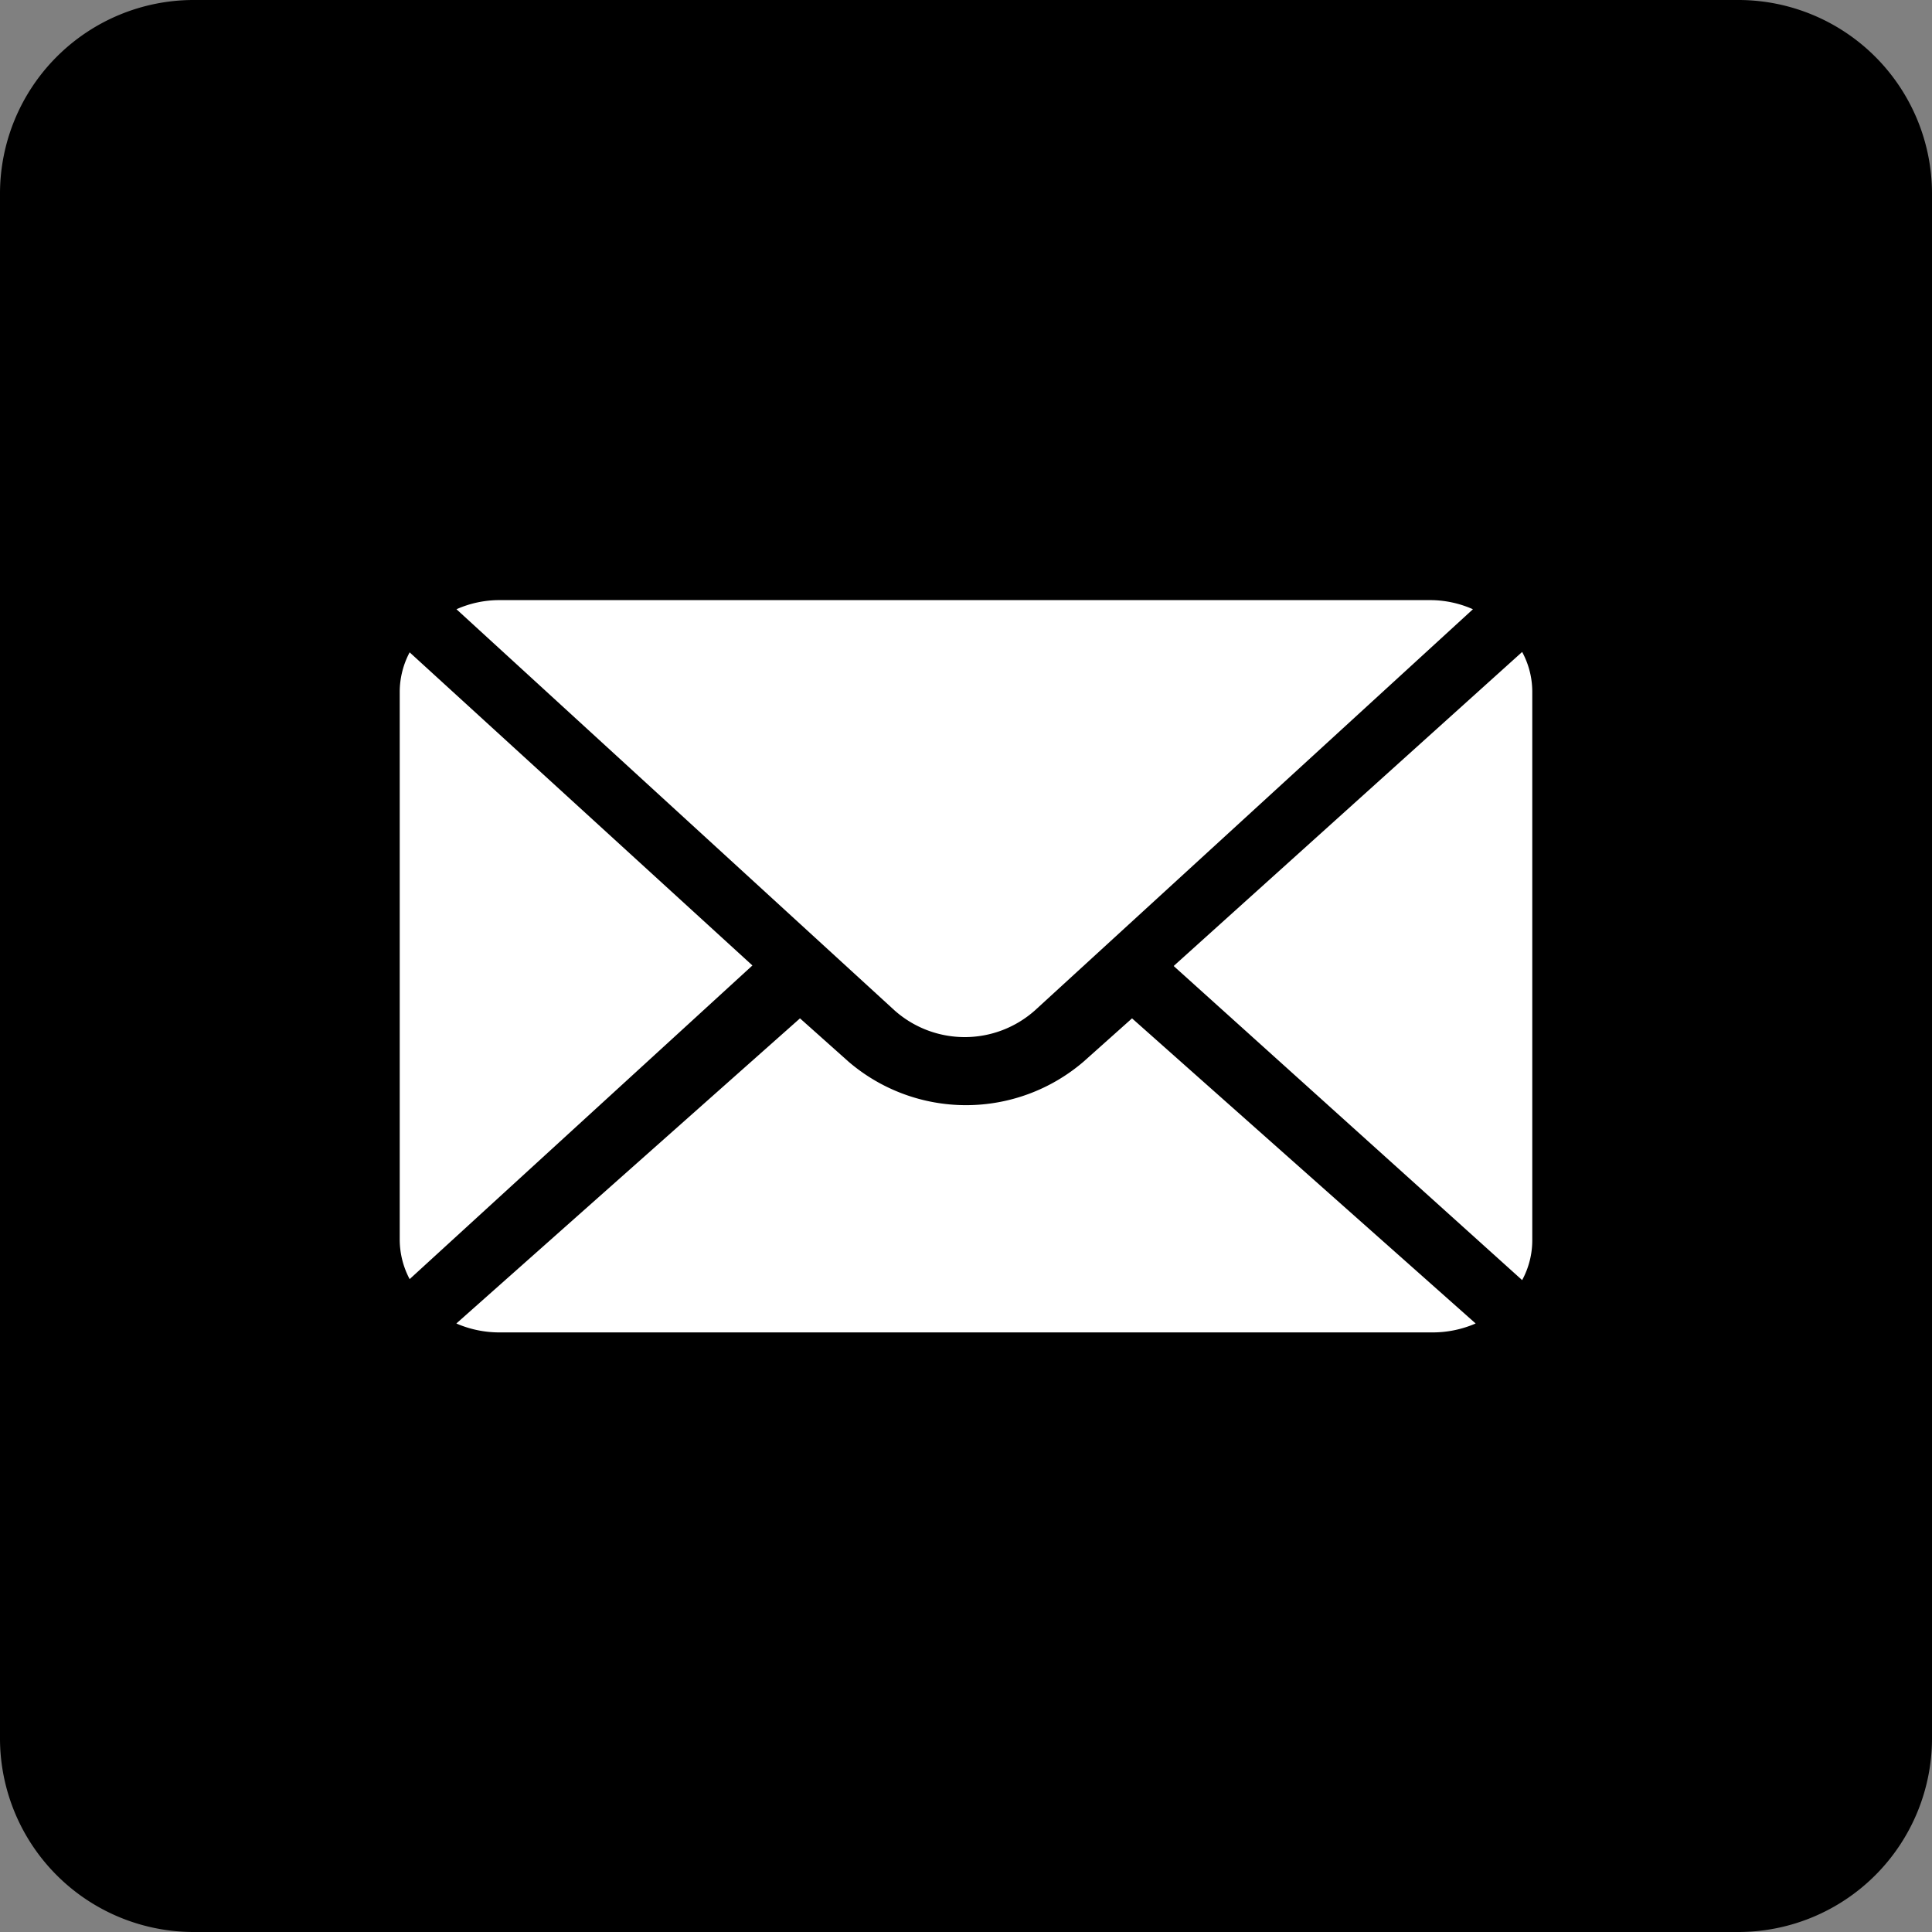
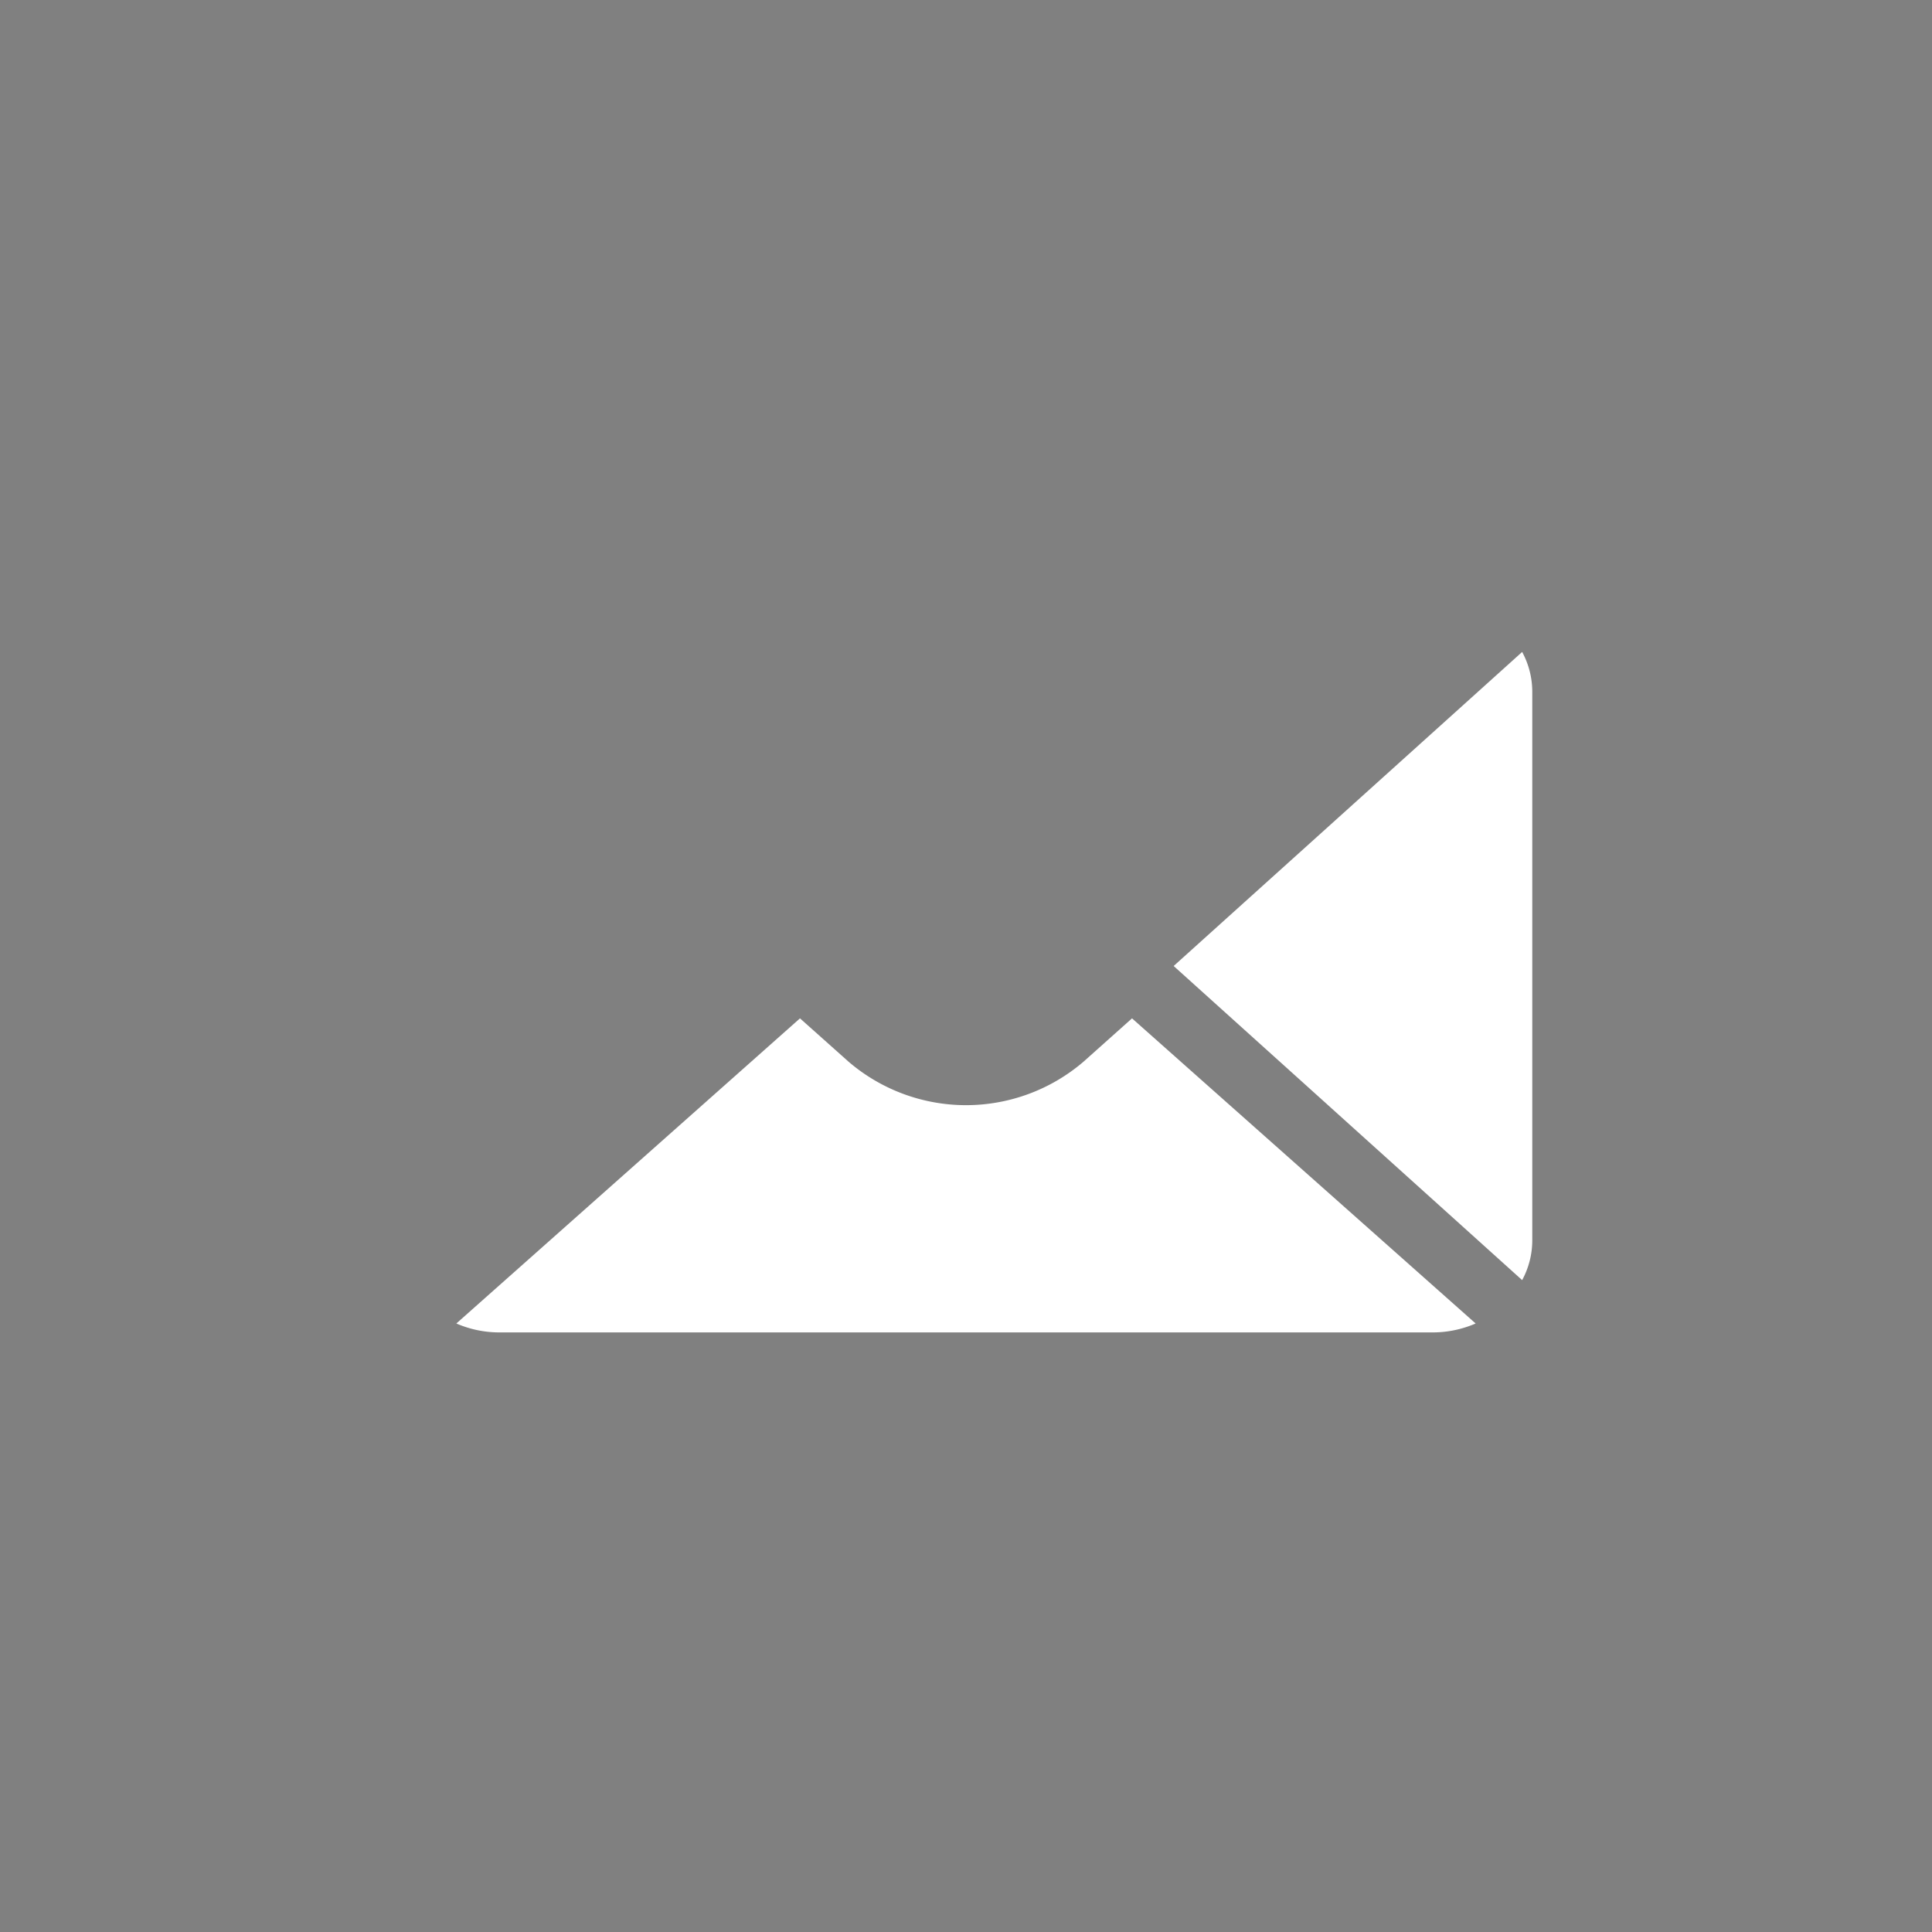
<svg xmlns="http://www.w3.org/2000/svg" width="29" height="29" viewBox="0 0 29 29">
  <rect x="0" y="0" width="29" height="29" fill="#808080" stroke="none" />
  <defs>
    <clipPath id="a">
-       <path d="M0,0H16.107V10.192H0Z" transform="translate(0.002 0.008)" fill="none" />
-     </clipPath>
+       </clipPath>
  </defs>
  <g transform="translate(-1114 -481)">
-     <path d="M26.1,0H2.9A2.908,2.908,0,0,0,0,2.9V26.1A2.908,2.908,0,0,0,2.9,29H26.1A2.908,2.908,0,0,0,29,26.1V2.9A2.908,2.908,0,0,0,26.1,0Z" transform="translate(1114 481)" />
    <g transform="translate(1120 490)">
      <path d="M5.231,0,0,4.714,5.231,9.429a1.256,1.256,0,0,0,.152-.589V.589A1.257,1.257,0,0,0,5.231,0Z" transform="translate(11.617 0.786)" fill="#fff" />
      <path d="M0,0H16.107V10.192H0Z" transform="translate(0.002 0.008)" fill="none" />
      <g clip-path="url(#a)">
        <path d="M14.619,0H.639A1.58,1.58,0,0,0,0,.137L6.575,6.158a1.585,1.585,0,0,0,2.108,0L15.257.137A1.581,1.581,0,0,0,14.619,0Z" transform="translate(0.852 0.008)" fill="#fff" />
-         <path d="M.149,0A1.269,1.269,0,0,0,0,.588V8.82a1.268,1.268,0,0,0,.149.588L5.294,4.7Z" transform="translate(0 0.792)" fill="#fff" />
      </g>
      <path d="M10.142,0l-.73.652a2.709,2.709,0,0,1-3.523,0L5.158,0,0,4.58a1.623,1.623,0,0,0,.64.134H14.66a1.623,1.623,0,0,0,.64-.134Z" transform="translate(0.85 6.286)" fill="#fff" />
    </g>
  </g>
</svg>